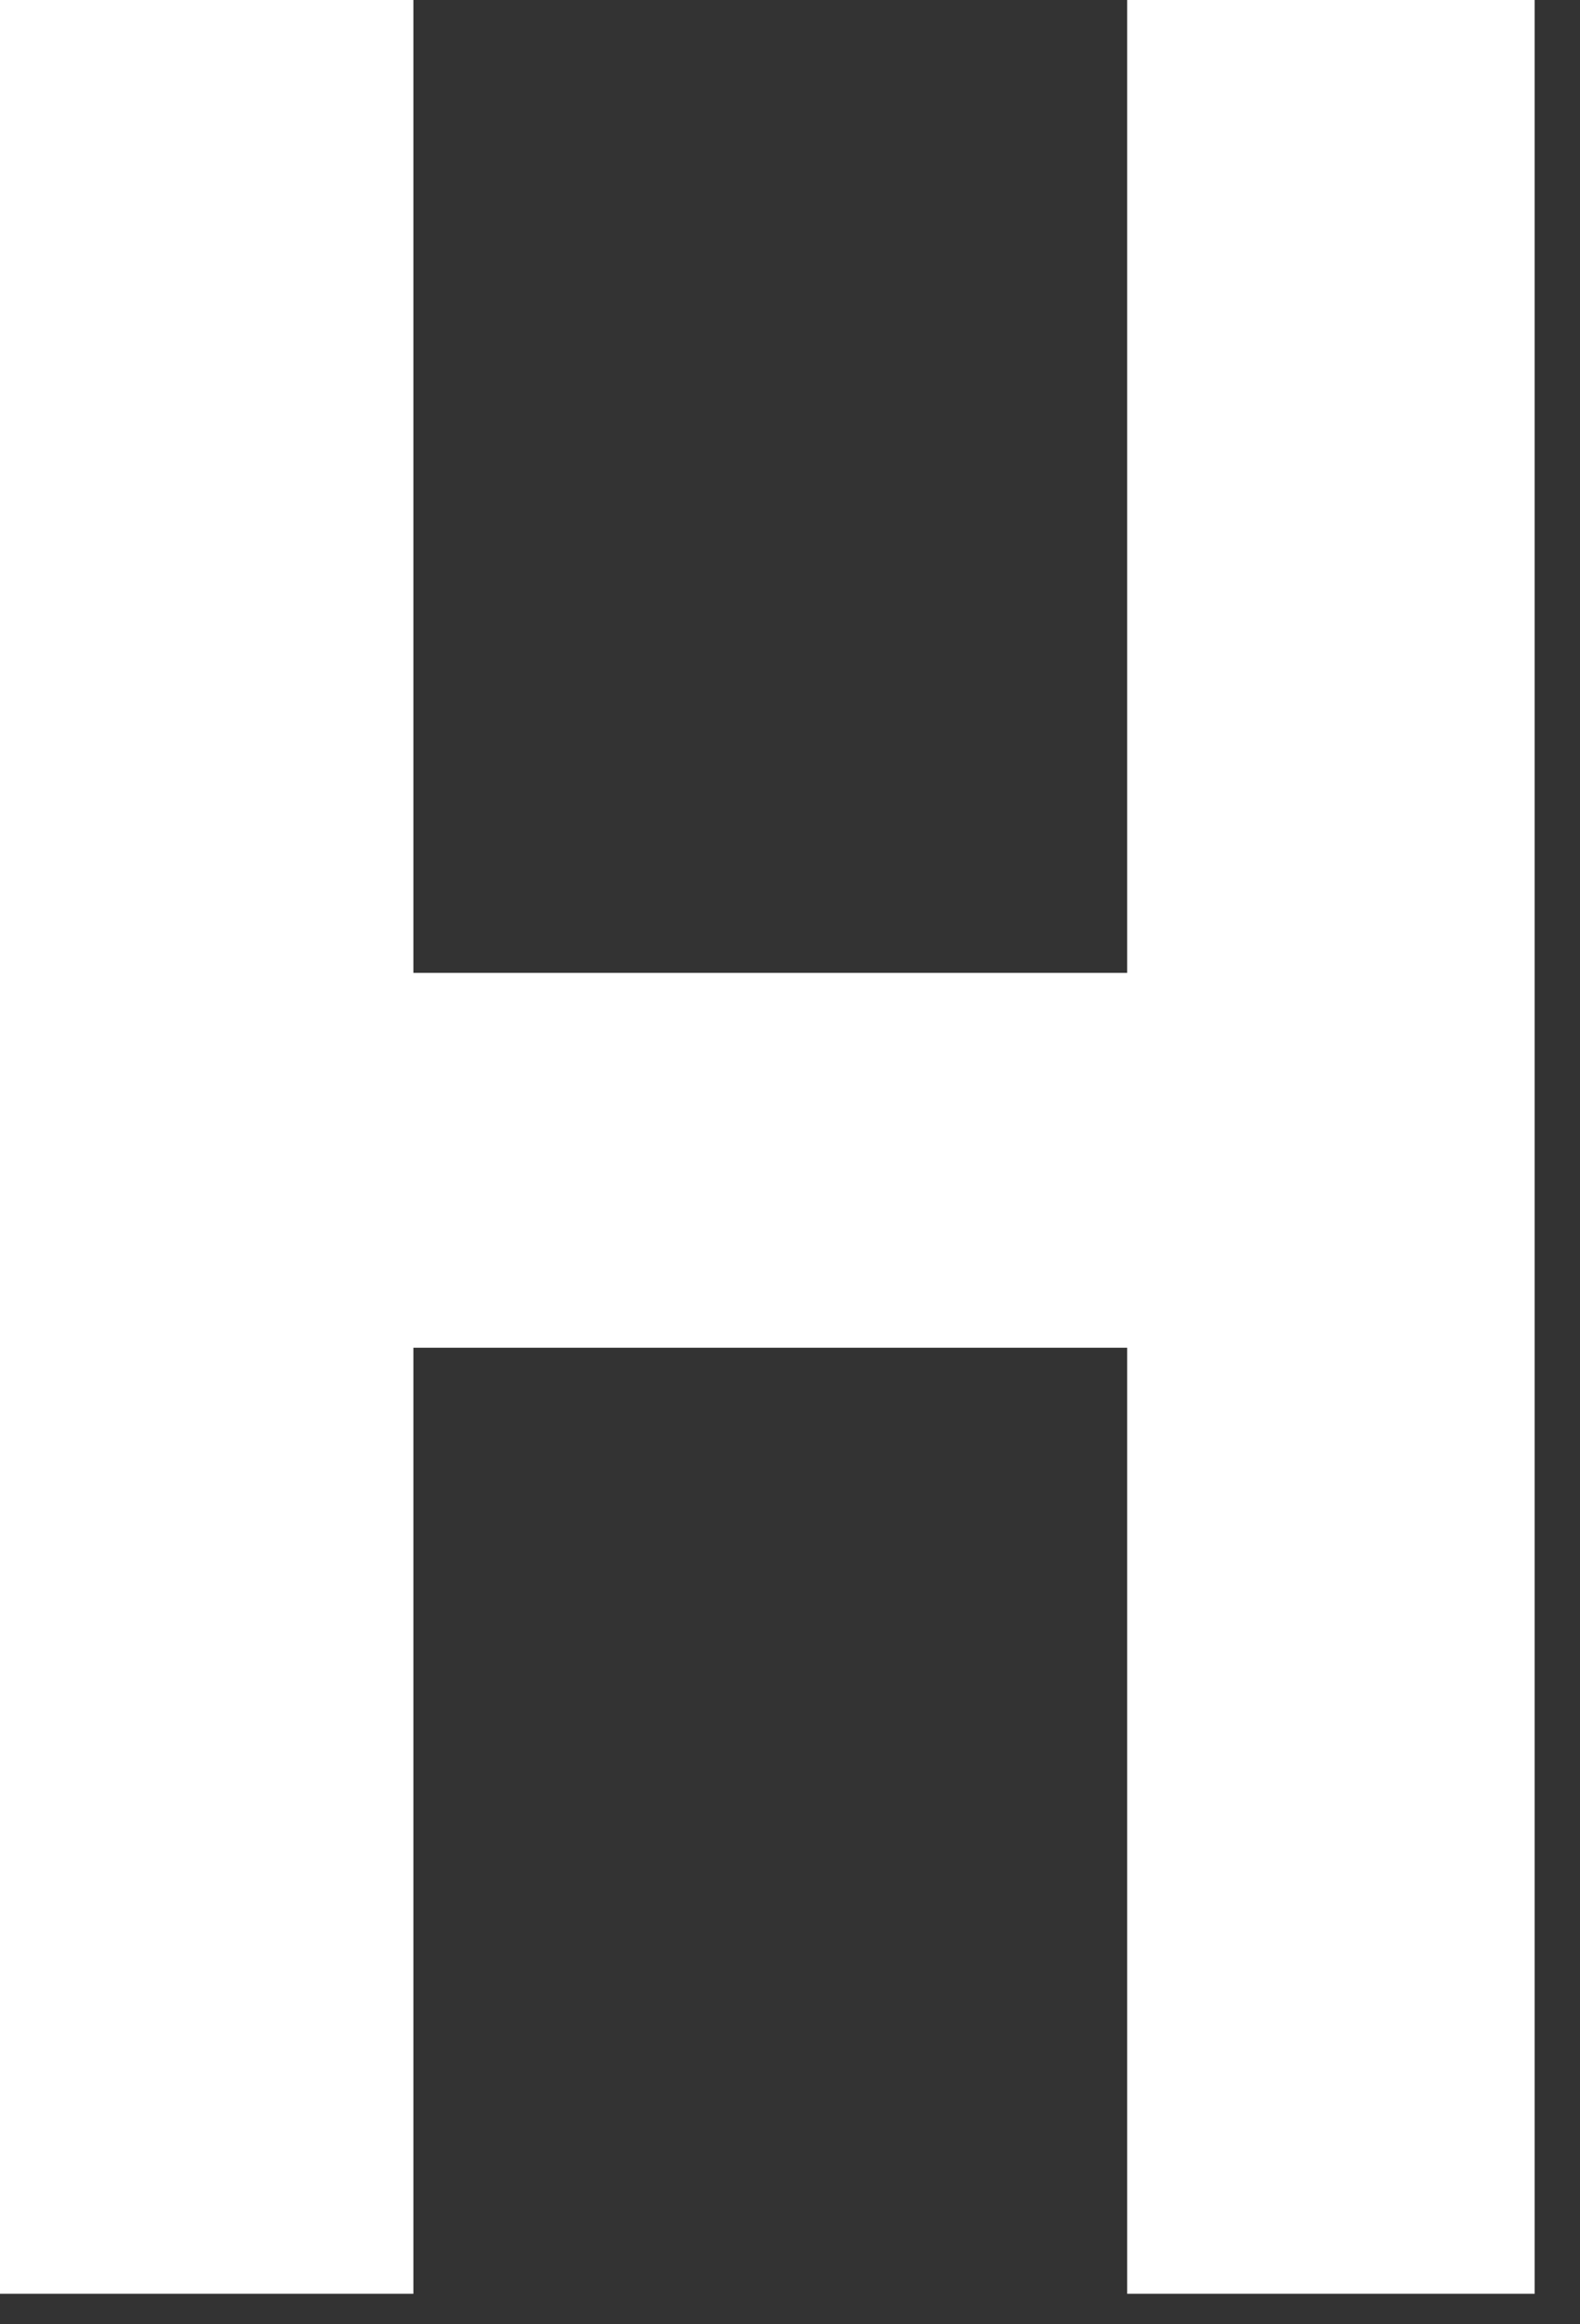
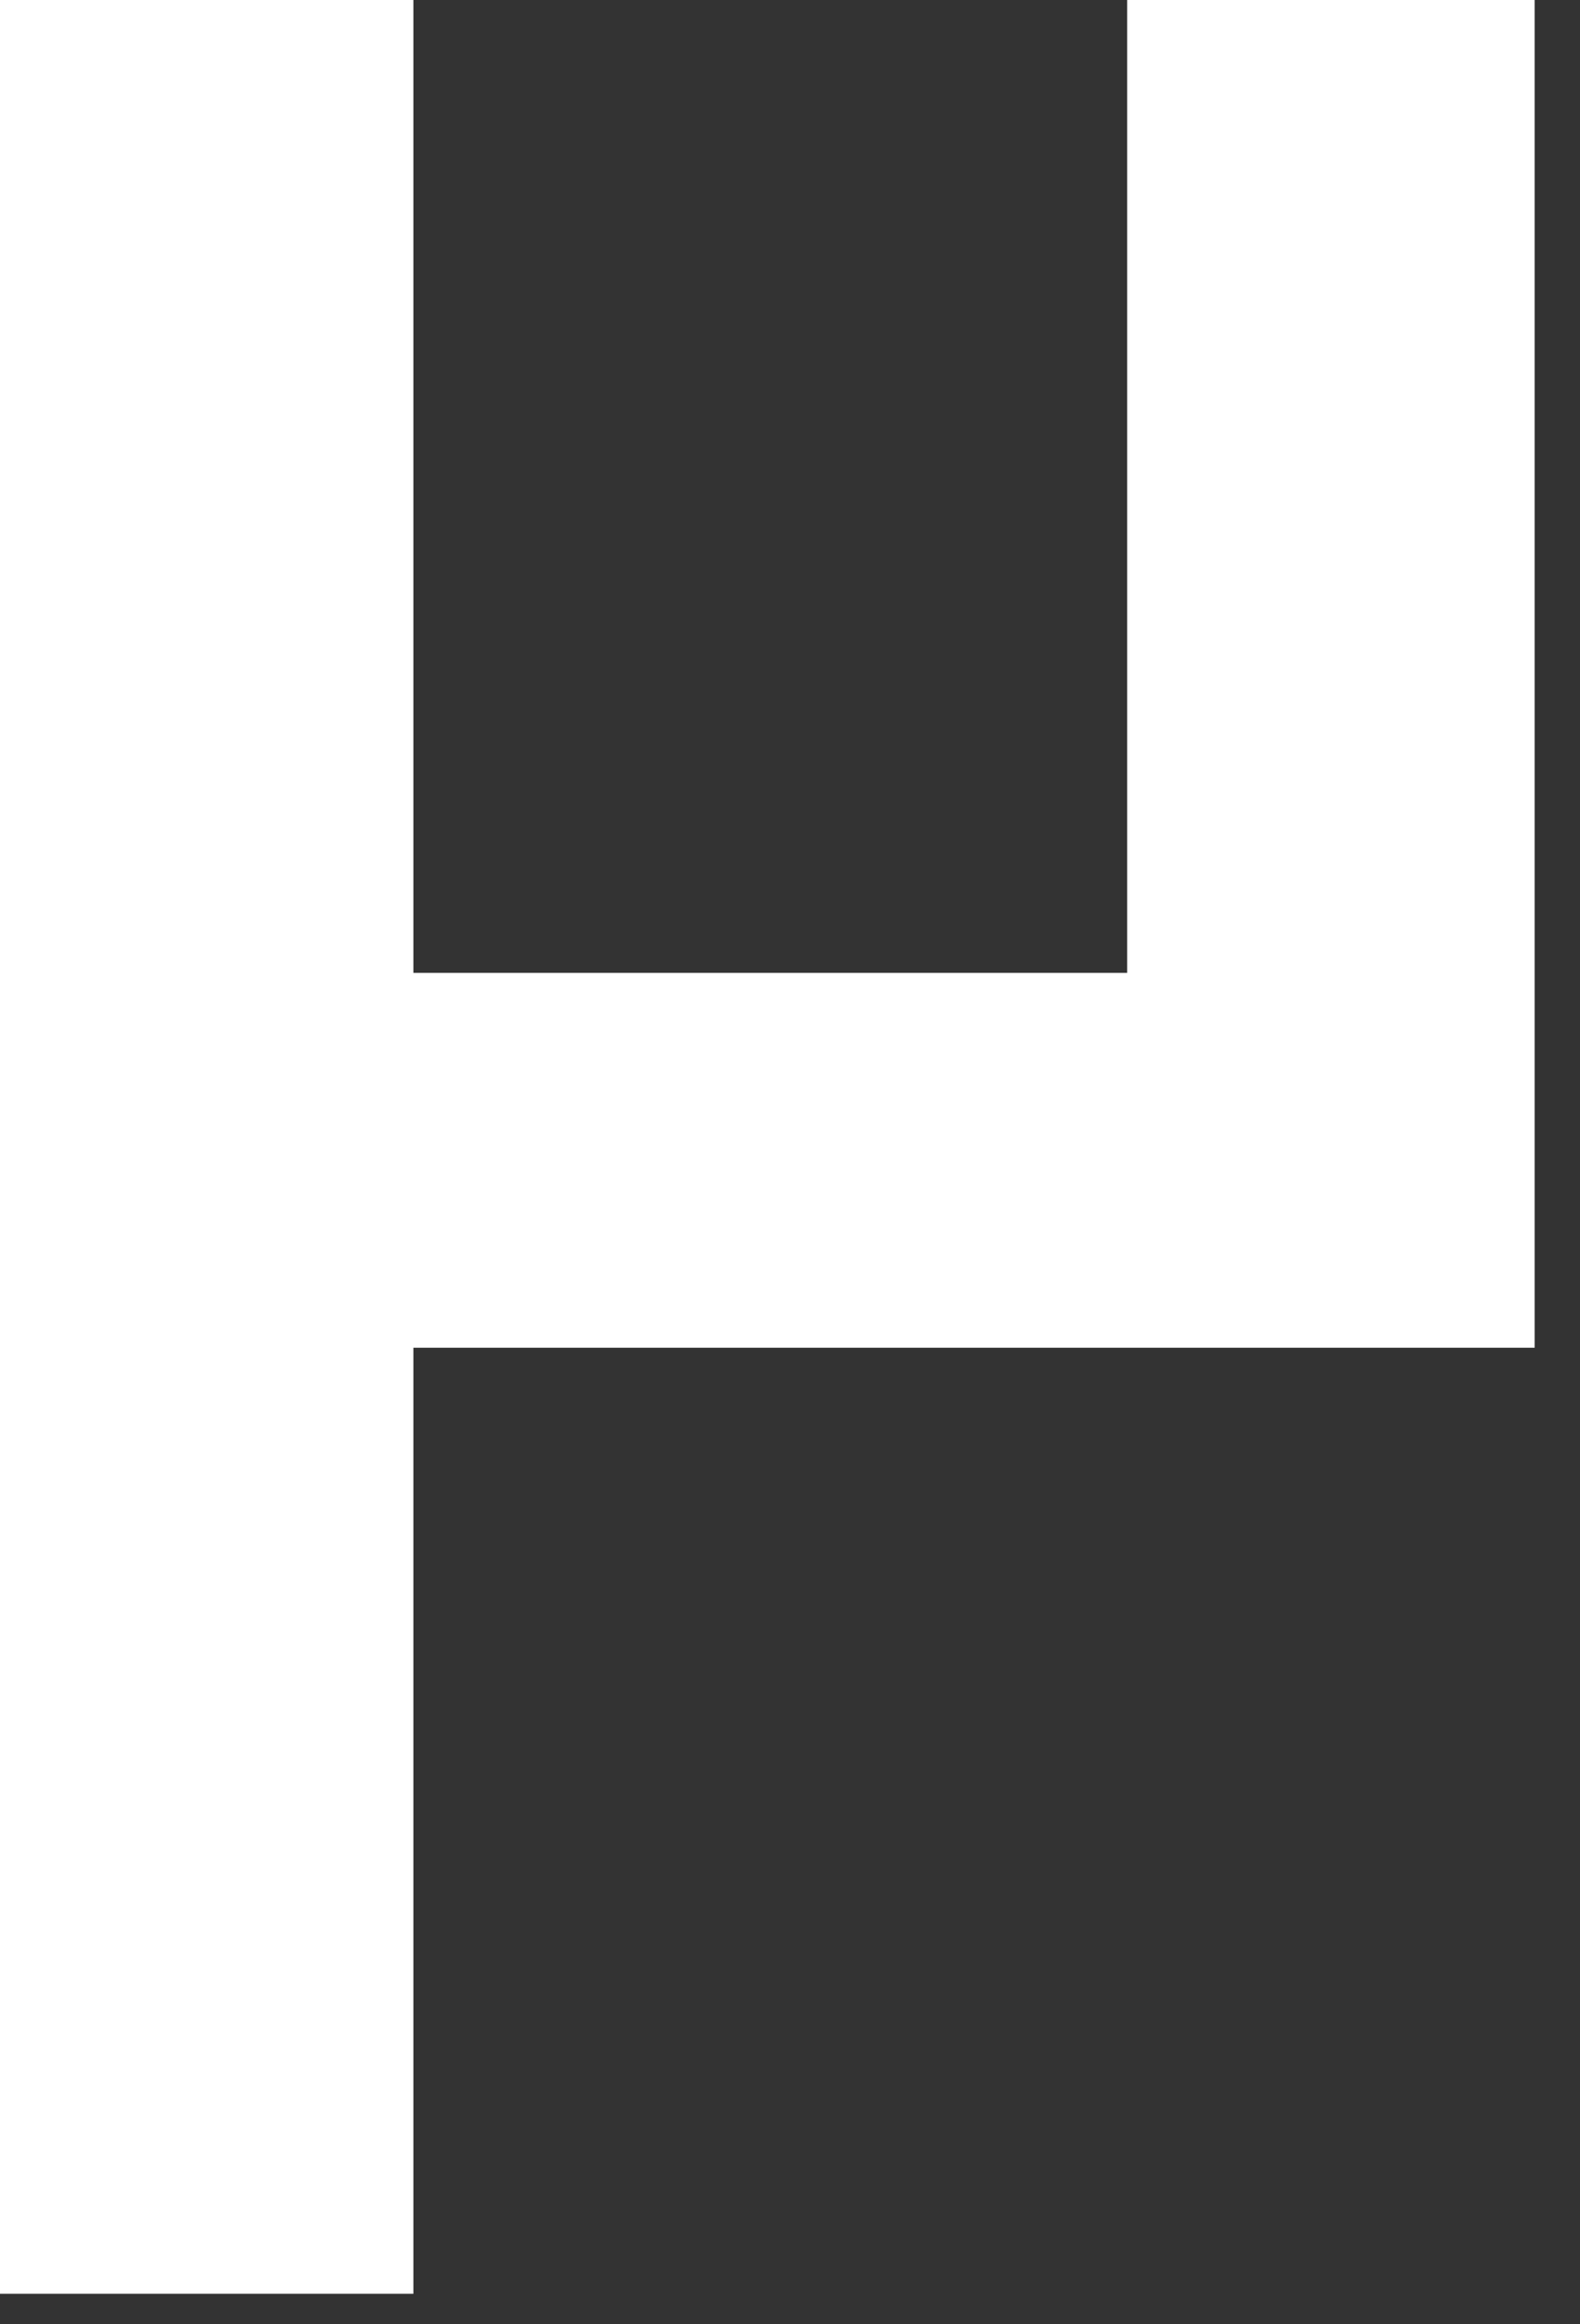
<svg xmlns="http://www.w3.org/2000/svg" fill="none" height="100%" overflow="visible" preserveAspectRatio="none" style="display: block;" viewBox="0 0 17 25" width="100%">
  <rect x="0" y="0" width="17" height="25" fill="#333333" stroke="none" />
-   <path d="M16.512 0V24.672H12.128V14.496H4.448V24.672H0V0H4.448V10.464H12.128V0H16.512Z" fill="white" id="Vector" />
+   <path d="M16.512 0V24.672V14.496H4.448V24.672H0V0H4.448V10.464H12.128V0H16.512Z" fill="white" id="Vector" />
</svg>